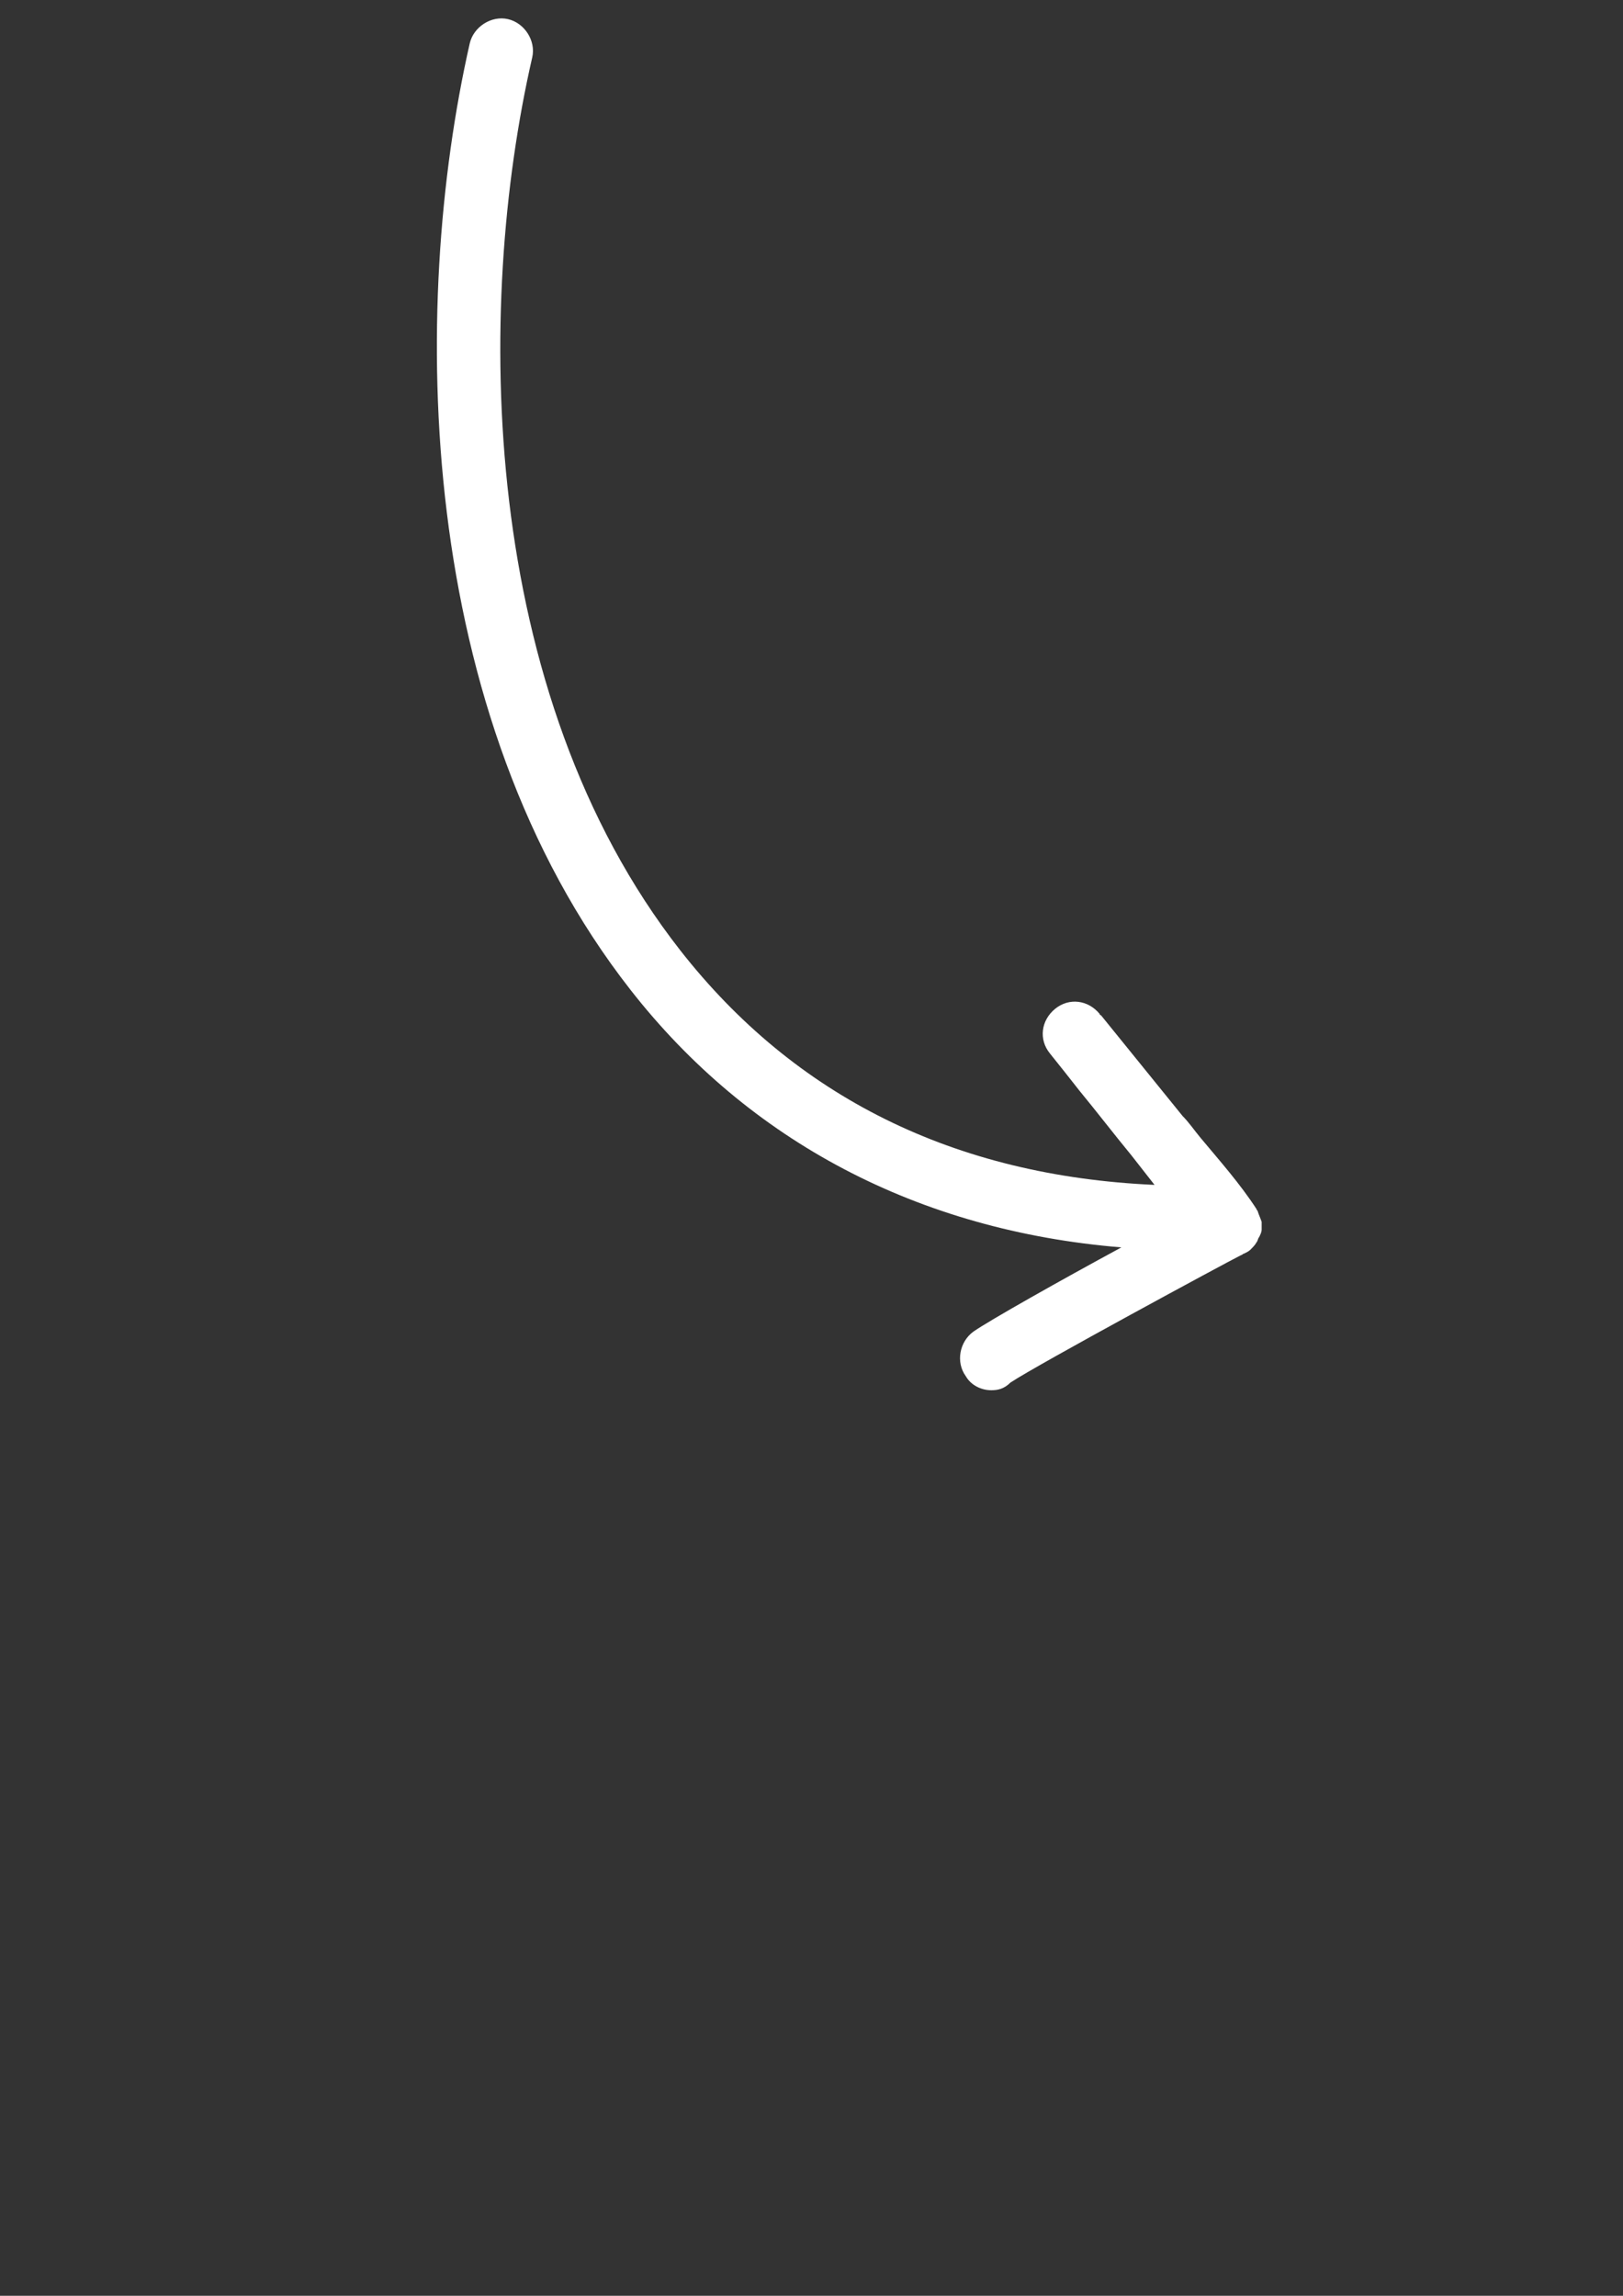
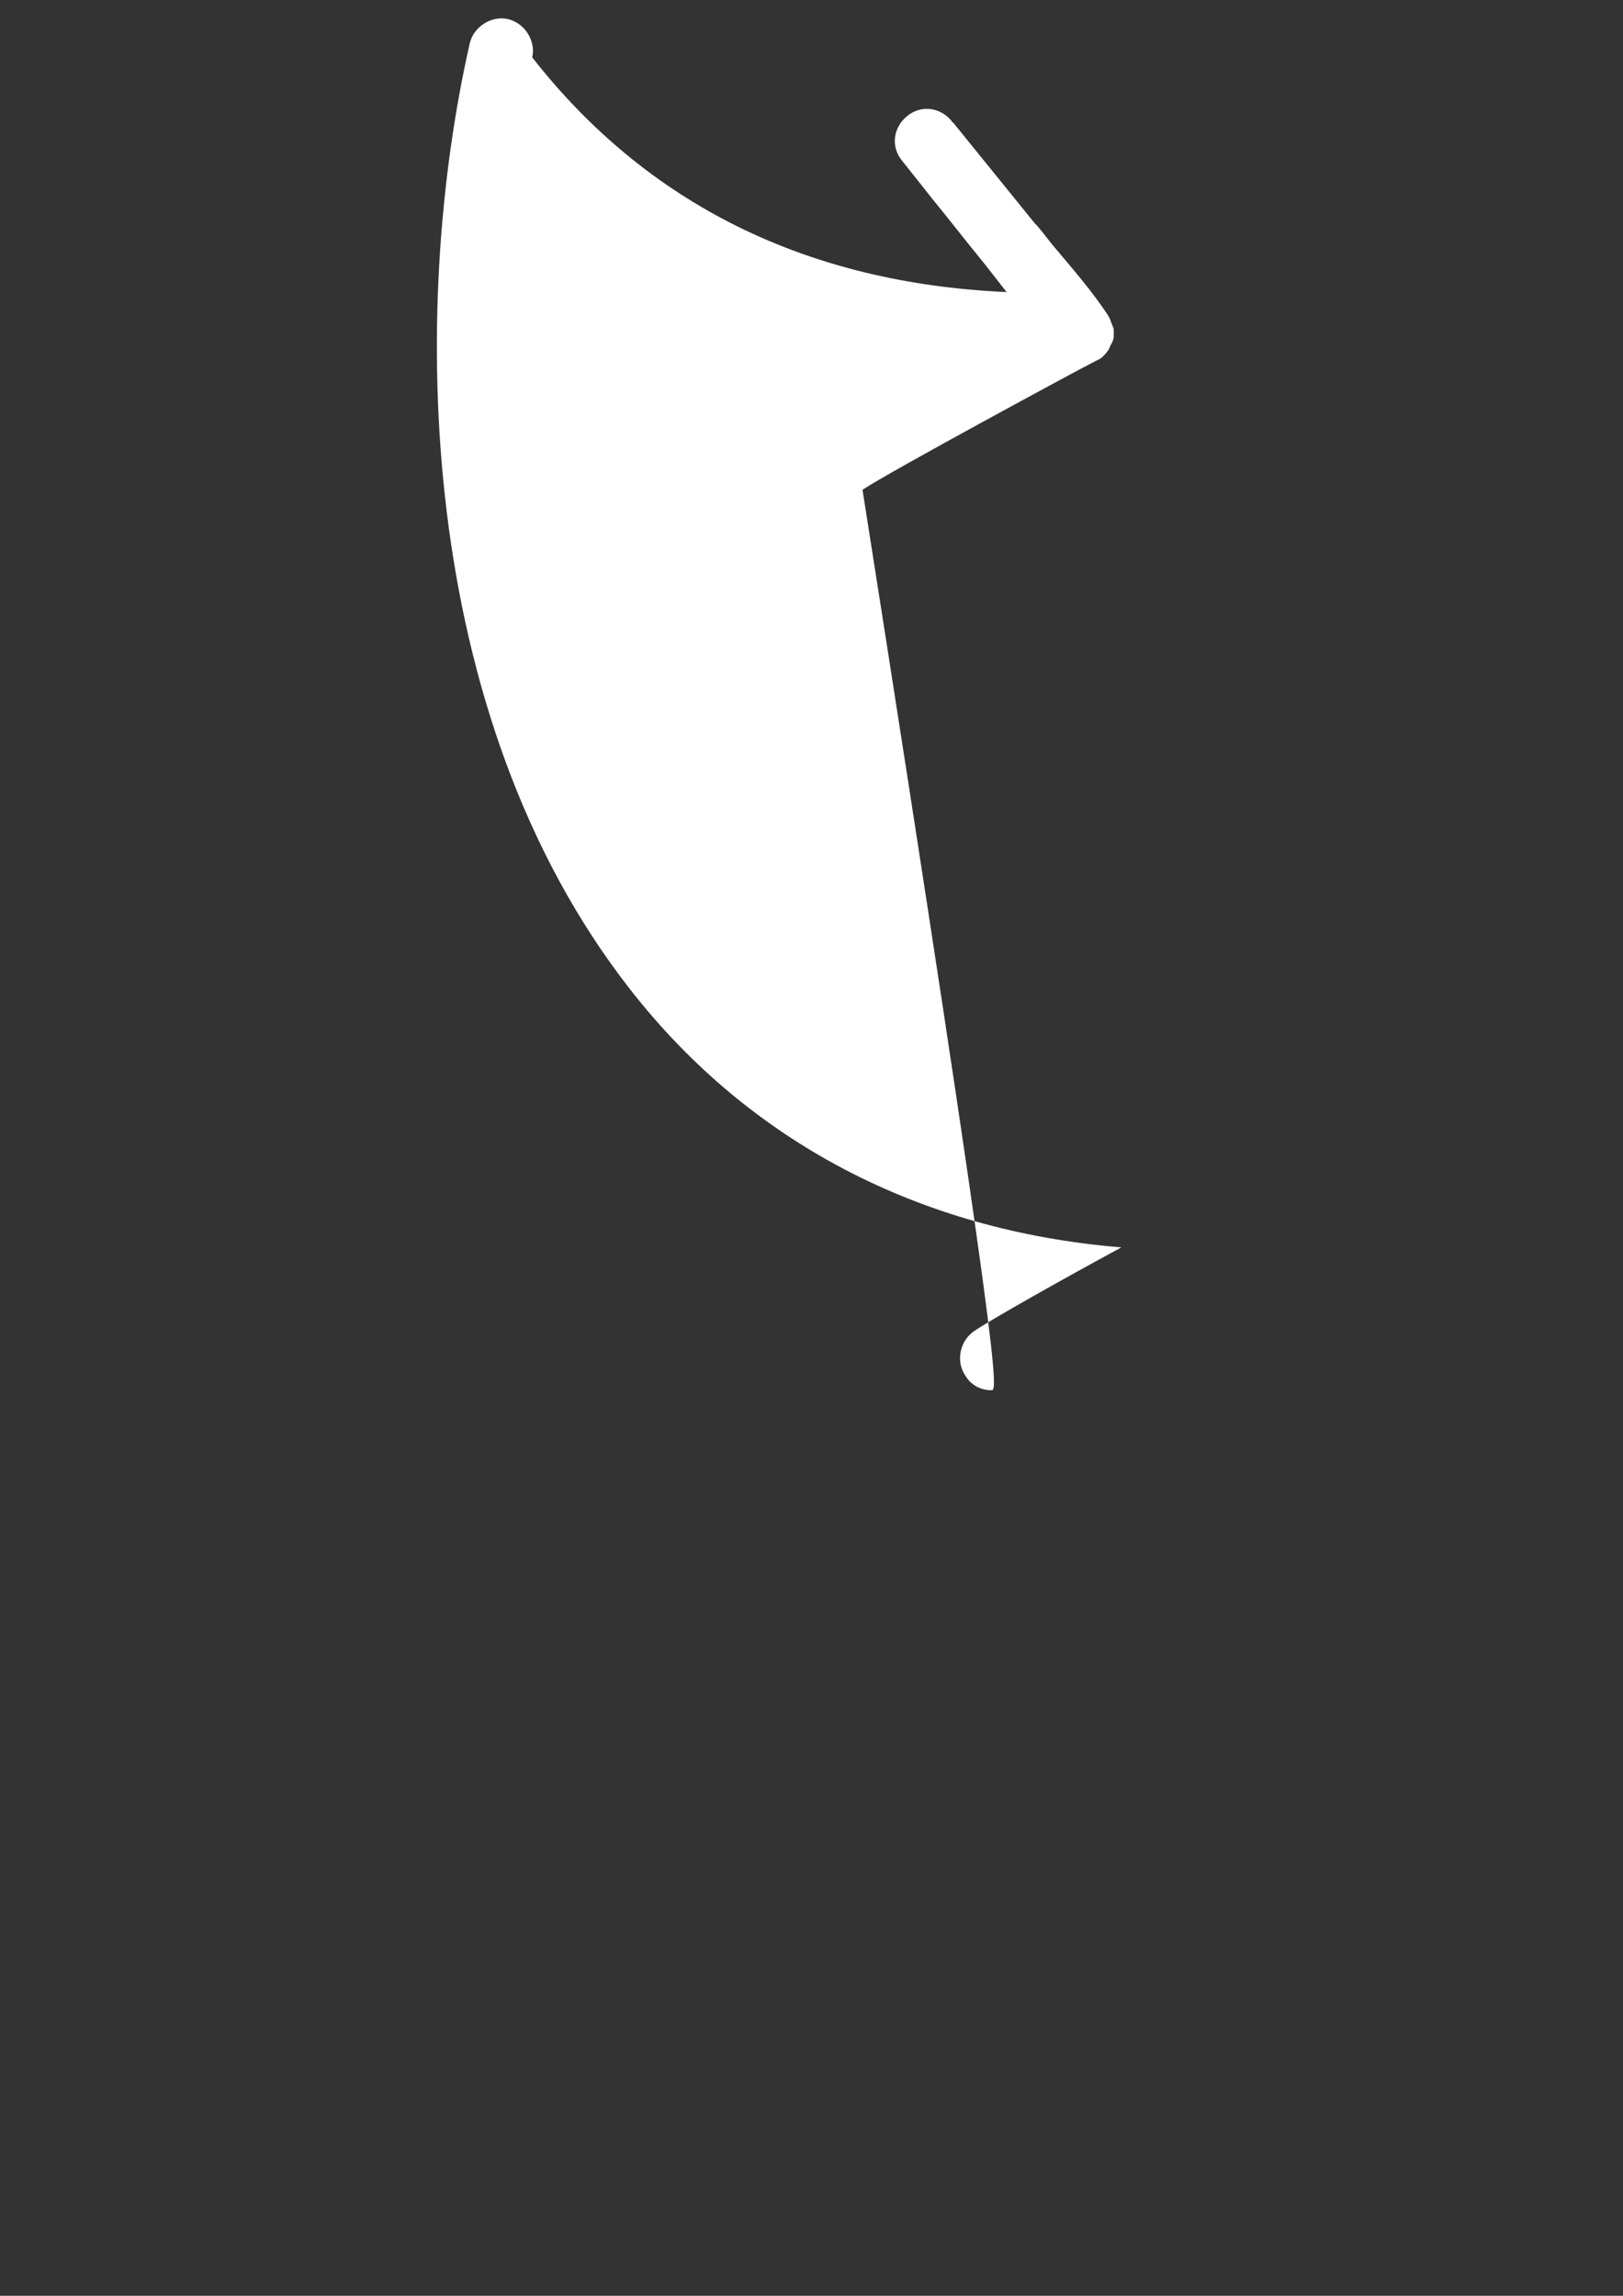
<svg xmlns="http://www.w3.org/2000/svg" id="Слой_1" x="0px" y="0px" width="595.279px" height="841.89px" viewBox="0 0 595.279 841.89" xml:space="preserve">
  <rect x="0" y="0" width="595.279" height="841.89" fill="#333333" stroke="none" />
-   <path fill="#FFFFFF" d="M363.588,509.812c-3.742,0-7.483-1.871-9.354-5.146c-3.742-5.145-2.339-12.627,2.807-16.369 c6.08-4.209,31.805-18.709,54.255-30.869c-74.367-6.08-136.573-38.821-180.071-94.479C152.18,261.921,150.31,112.72,172.292,15.902 c1.403-6.08,7.951-10.29,14.031-8.887c6.08,1.403,10.29,7.951,8.887,14.032c-21.047,91.672-19.645,232.923,54.255,327.402 c42.095,53.787,100.559,82.785,173.99,86.06l-8.419-10.758c-6.548-7.951-12.628-15.902-19.176-23.854 c-3.274-4.209-7.016-8.887-10.758-13.564c-4.209-5.145-3.273-12.161,1.871-16.37s12.16-3.274,16.37,1.871c0,0,0,0.468,0.468,0.468 l29.934,36.949c2.339,2.339,4.21,5.145,6.548,7.951c7.016,8.419,14.499,16.837,20.58,26.193c0,0.467,0.468,0.467,0.468,0.936 c0.468,1.402,0.936,2.338,1.403,3.74v2.807c0,0.936-0.468,1.871-0.936,2.807c-0.468,0.469-0.468,1.404-0.936,1.871 c-0.468,0.936-1.403,1.871-2.339,2.807c-0.468,0.467-1.403,0.936-2.339,1.402c-0.468,0-0.468,0.469-0.936,0.469 c-5.612,2.807-74.834,40.223-84.656,46.771C368.265,509.343,365.927,509.812,363.588,509.812L363.588,509.812z" />
+   <path fill="#FFFFFF" d="M363.588,509.812c-3.742,0-7.483-1.871-9.354-5.146c-3.742-5.145-2.339-12.627,2.807-16.369 c6.08-4.209,31.805-18.709,54.255-30.869c-74.367-6.08-136.573-38.821-180.071-94.479C152.18,261.921,150.31,112.72,172.292,15.902 c1.403-6.08,7.951-10.29,14.031-8.887c6.08,1.403,10.29,7.951,8.887,14.032c42.095,53.787,100.559,82.785,173.99,86.06l-8.419-10.758c-6.548-7.951-12.628-15.902-19.176-23.854 c-3.274-4.209-7.016-8.887-10.758-13.564c-4.209-5.145-3.273-12.161,1.871-16.37s12.16-3.274,16.37,1.871c0,0,0,0.468,0.468,0.468 l29.934,36.949c2.339,2.339,4.21,5.145,6.548,7.951c7.016,8.419,14.499,16.837,20.58,26.193c0,0.467,0.468,0.467,0.468,0.936 c0.468,1.402,0.936,2.338,1.403,3.74v2.807c0,0.936-0.468,1.871-0.936,2.807c-0.468,0.469-0.468,1.404-0.936,1.871 c-0.468,0.936-1.403,1.871-2.339,2.807c-0.468,0.467-1.403,0.936-2.339,1.402c-0.468,0-0.468,0.469-0.936,0.469 c-5.612,2.807-74.834,40.223-84.656,46.771C368.265,509.343,365.927,509.812,363.588,509.812L363.588,509.812z" />
</svg>